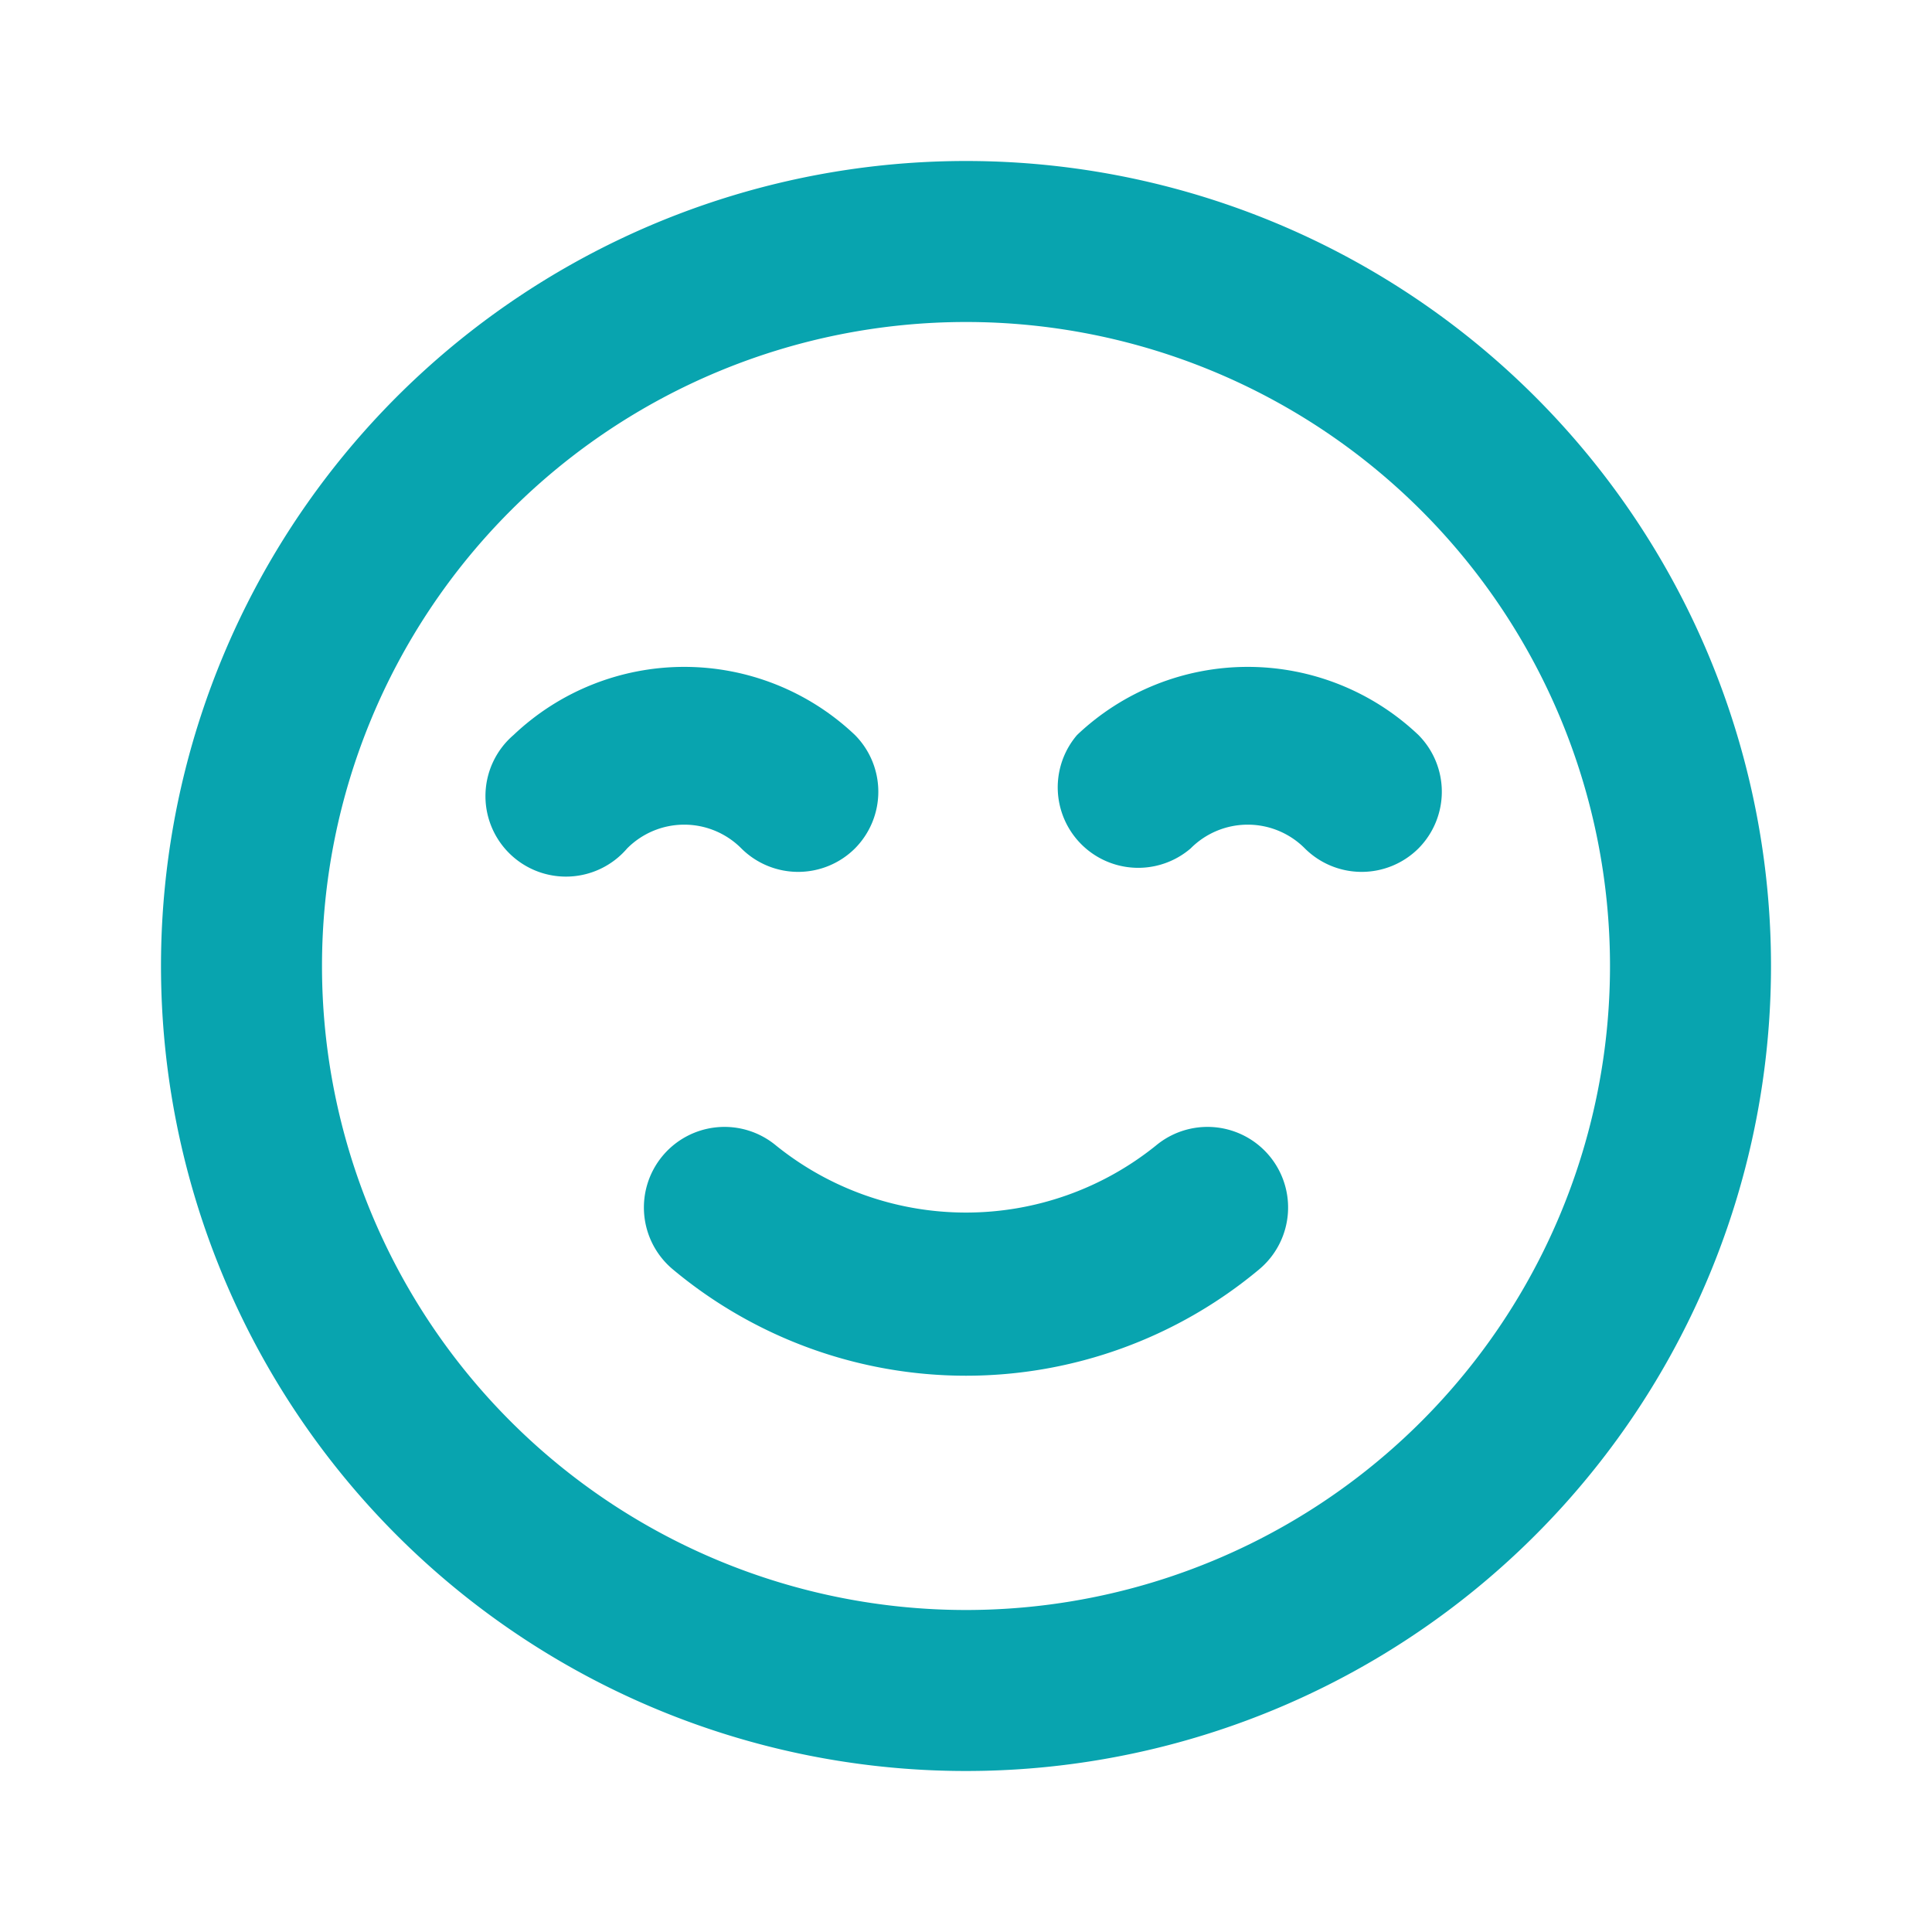
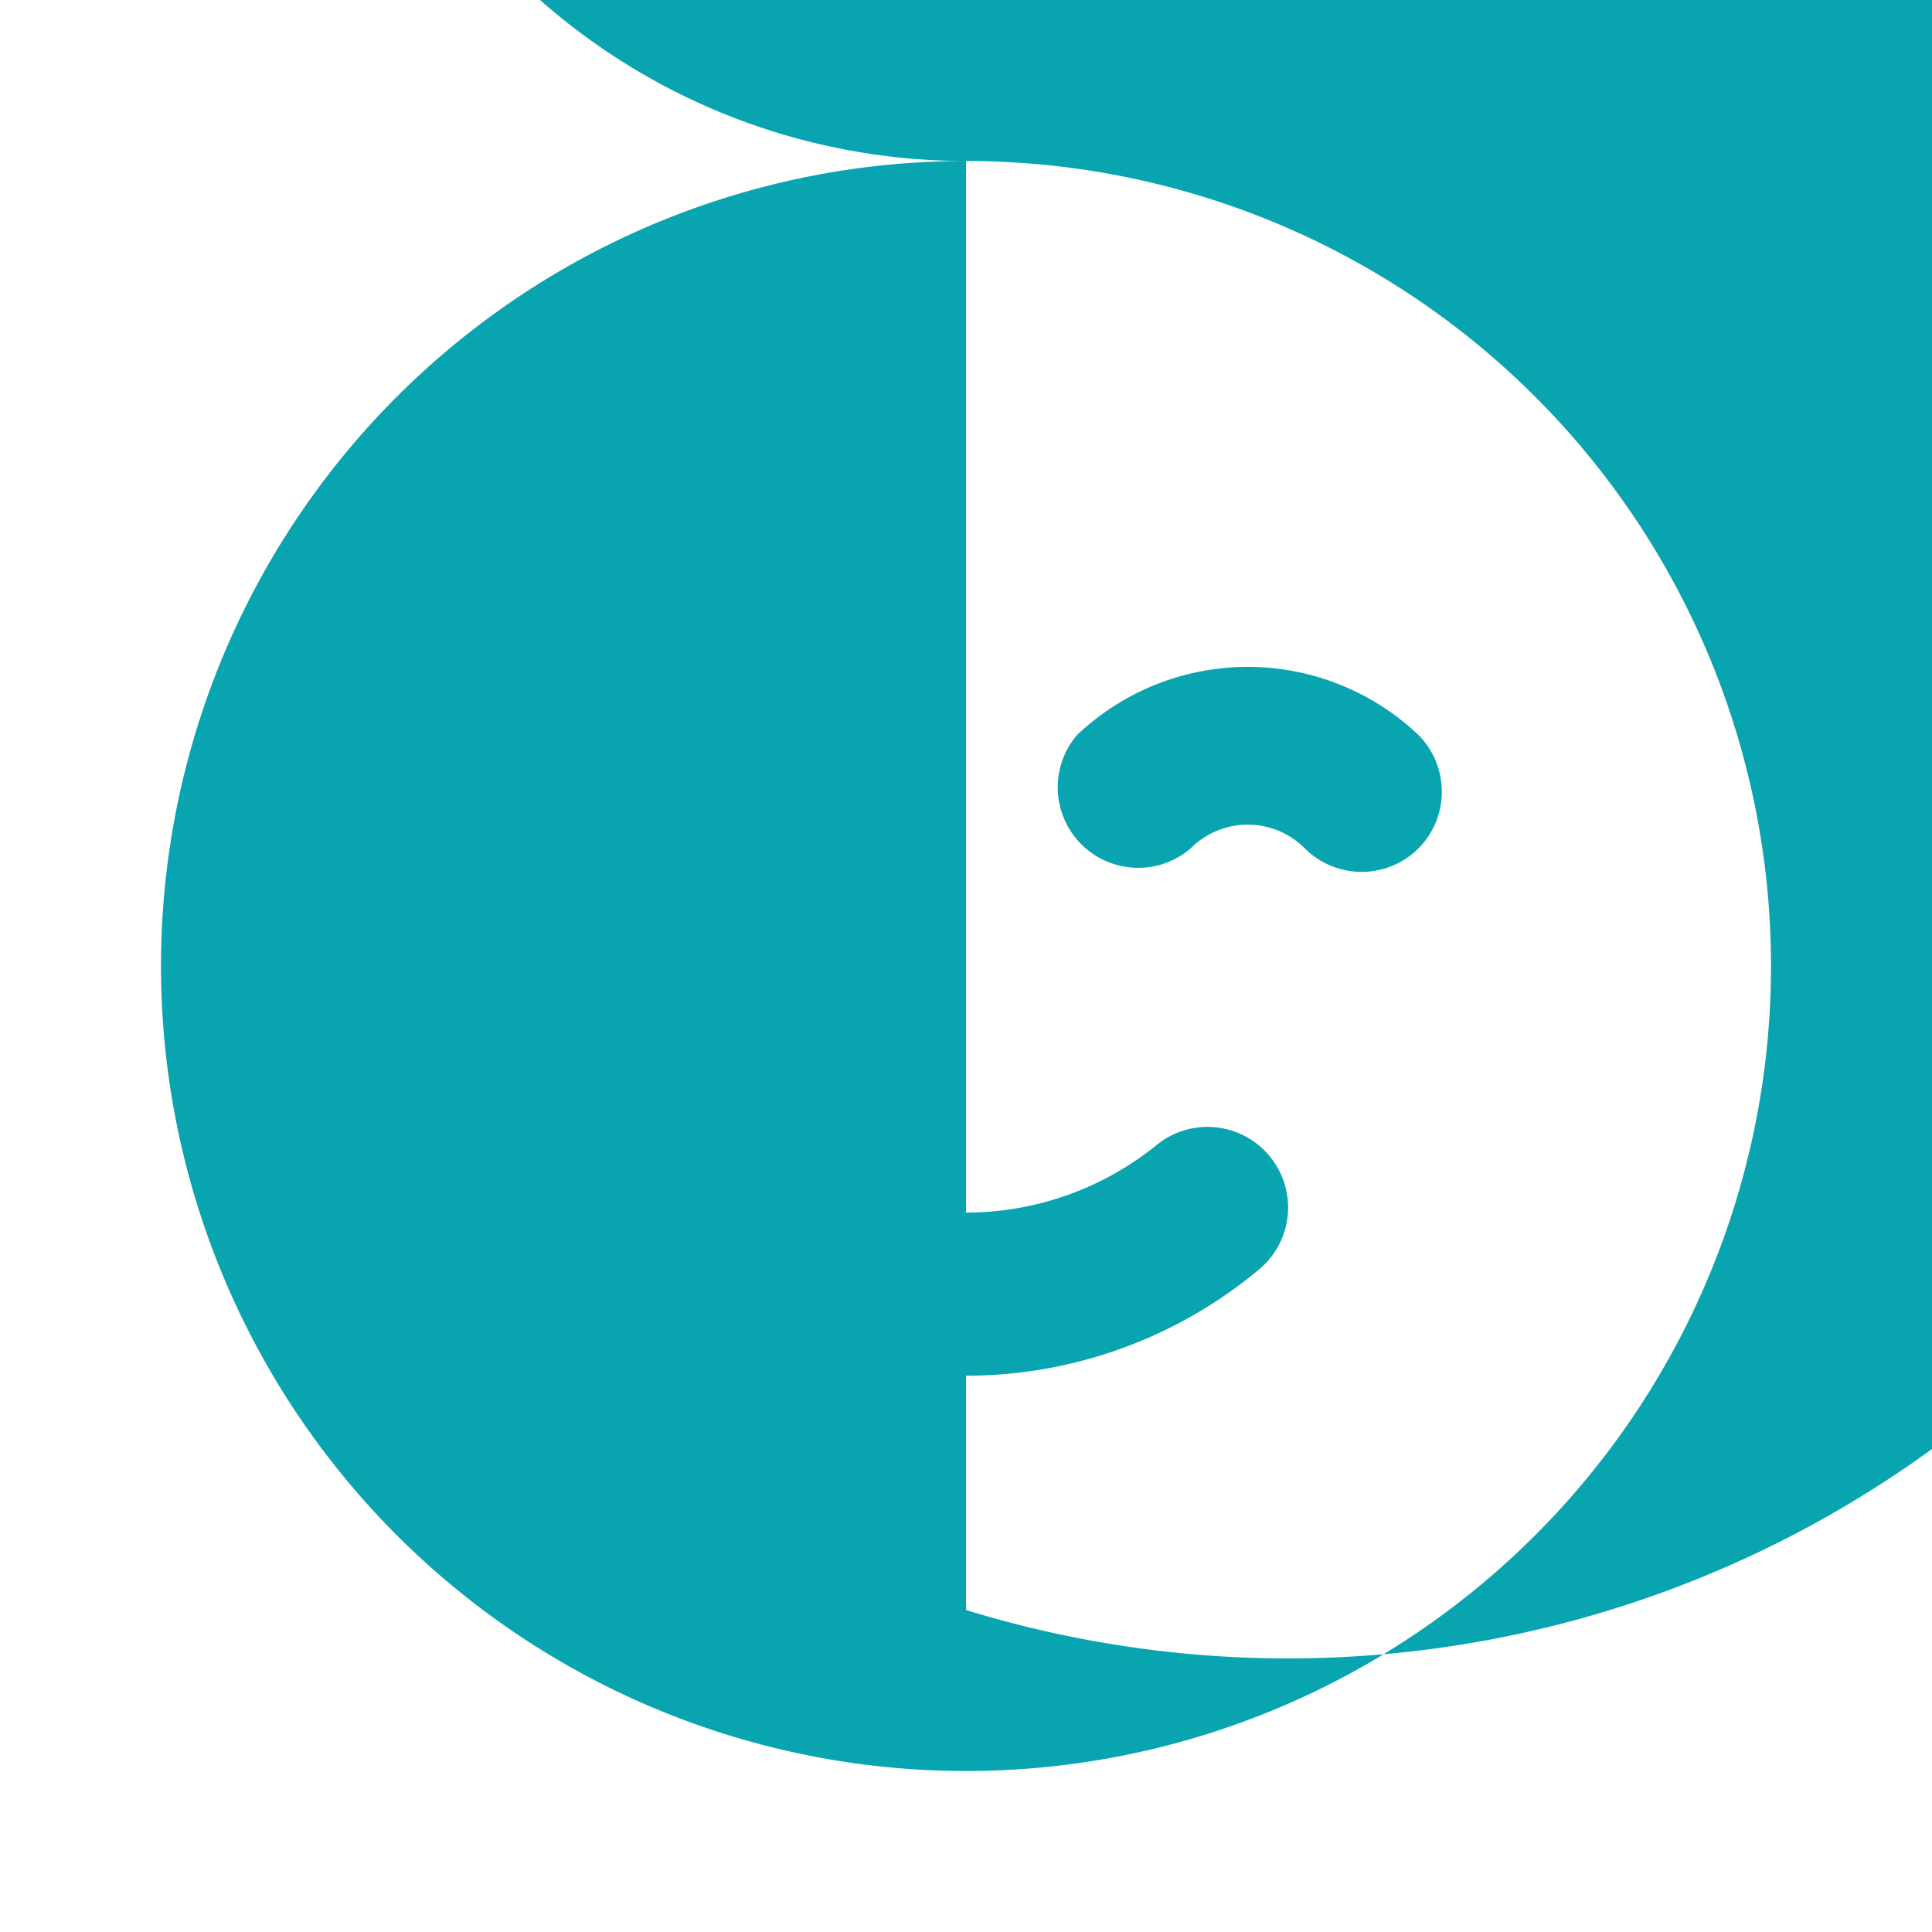
<svg xmlns="http://www.w3.org/2000/svg" data-name="Layer 1" viewBox="0 0 24 24">
-   <path d="M14.36,14.23a3.76,3.76,0,0,1-4.72,0,1,1,0,0,0-1.28,1.54,5.68,5.68,0,0,0,7.28,0,1,1,0,1,0-1.28-1.54ZM9.21,10.54a1,1,0,0,0,1.41,0,1,1,0,0,0,0-1.41,3.08,3.08,0,0,0-4.24,0,1,1,0,1,0,1.41,1.41A1,1,0,0,1,9.21,10.54Zm8.41-1.41a3.08,3.08,0,0,0-4.24,0,1,1,0,0,0,1.41,1.41,1,1,0,0,1,1.42,0,1,1,0,0,0,1.41,0A1,1,0,0,0,17.62,9.13ZM12,2A10,10,0,1,0,22,12,10,10,0,0,0,12,2Zm0,18a8,8,0,1,1,8-8A8,8,0,0,1,12,20Z" fill="#08a4af" opacity="1" original-fill="#6bbafd" />
+   <path d="M14.36,14.23a3.76,3.76,0,0,1-4.72,0,1,1,0,0,0-1.28,1.54,5.68,5.68,0,0,0,7.28,0,1,1,0,1,0-1.28-1.54ZM9.21,10.54a1,1,0,0,0,1.41,0,1,1,0,0,0,0-1.41,3.08,3.08,0,0,0-4.24,0,1,1,0,1,0,1.41,1.41A1,1,0,0,1,9.21,10.54Zm8.41-1.41a3.08,3.08,0,0,0-4.24,0,1,1,0,0,0,1.41,1.41,1,1,0,0,1,1.42,0,1,1,0,0,0,1.41,0A1,1,0,0,0,17.62,9.13ZM12,2A10,10,0,1,0,22,12,10,10,0,0,0,12,2Za8,8,0,1,1,8-8A8,8,0,0,1,12,20Z" fill="#08a4af" opacity="1" original-fill="#6bbafd" />
</svg>